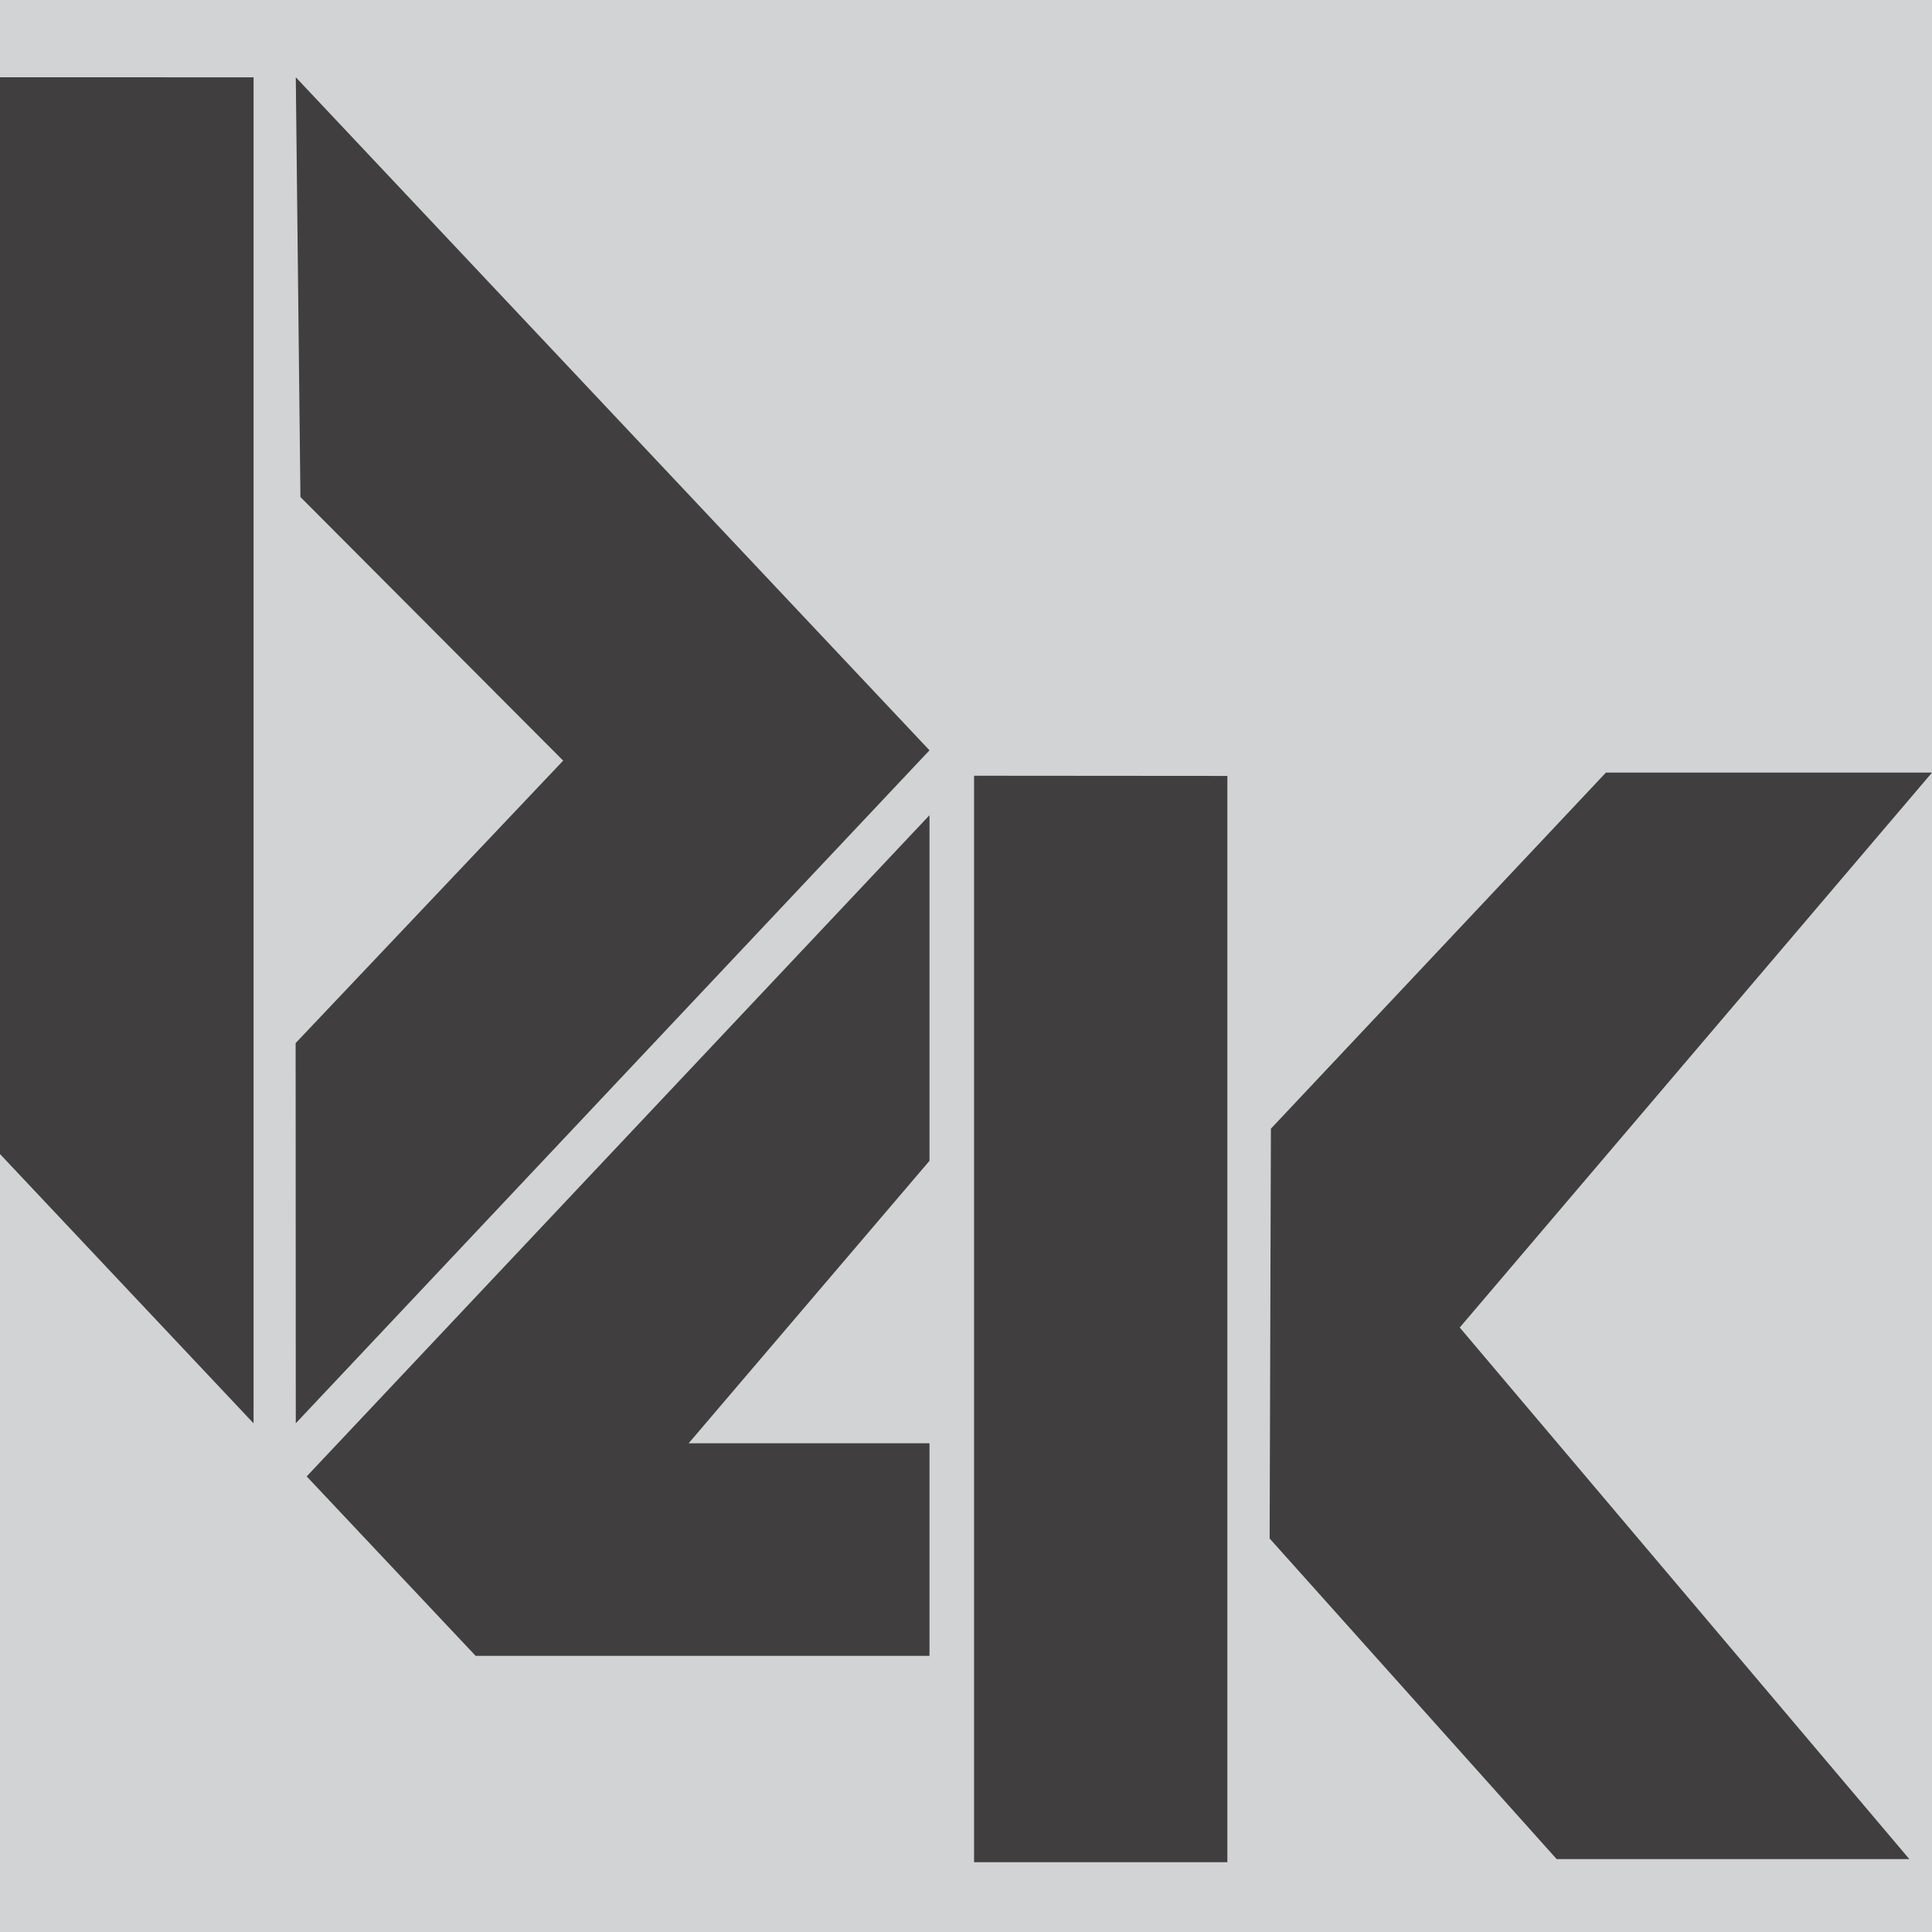
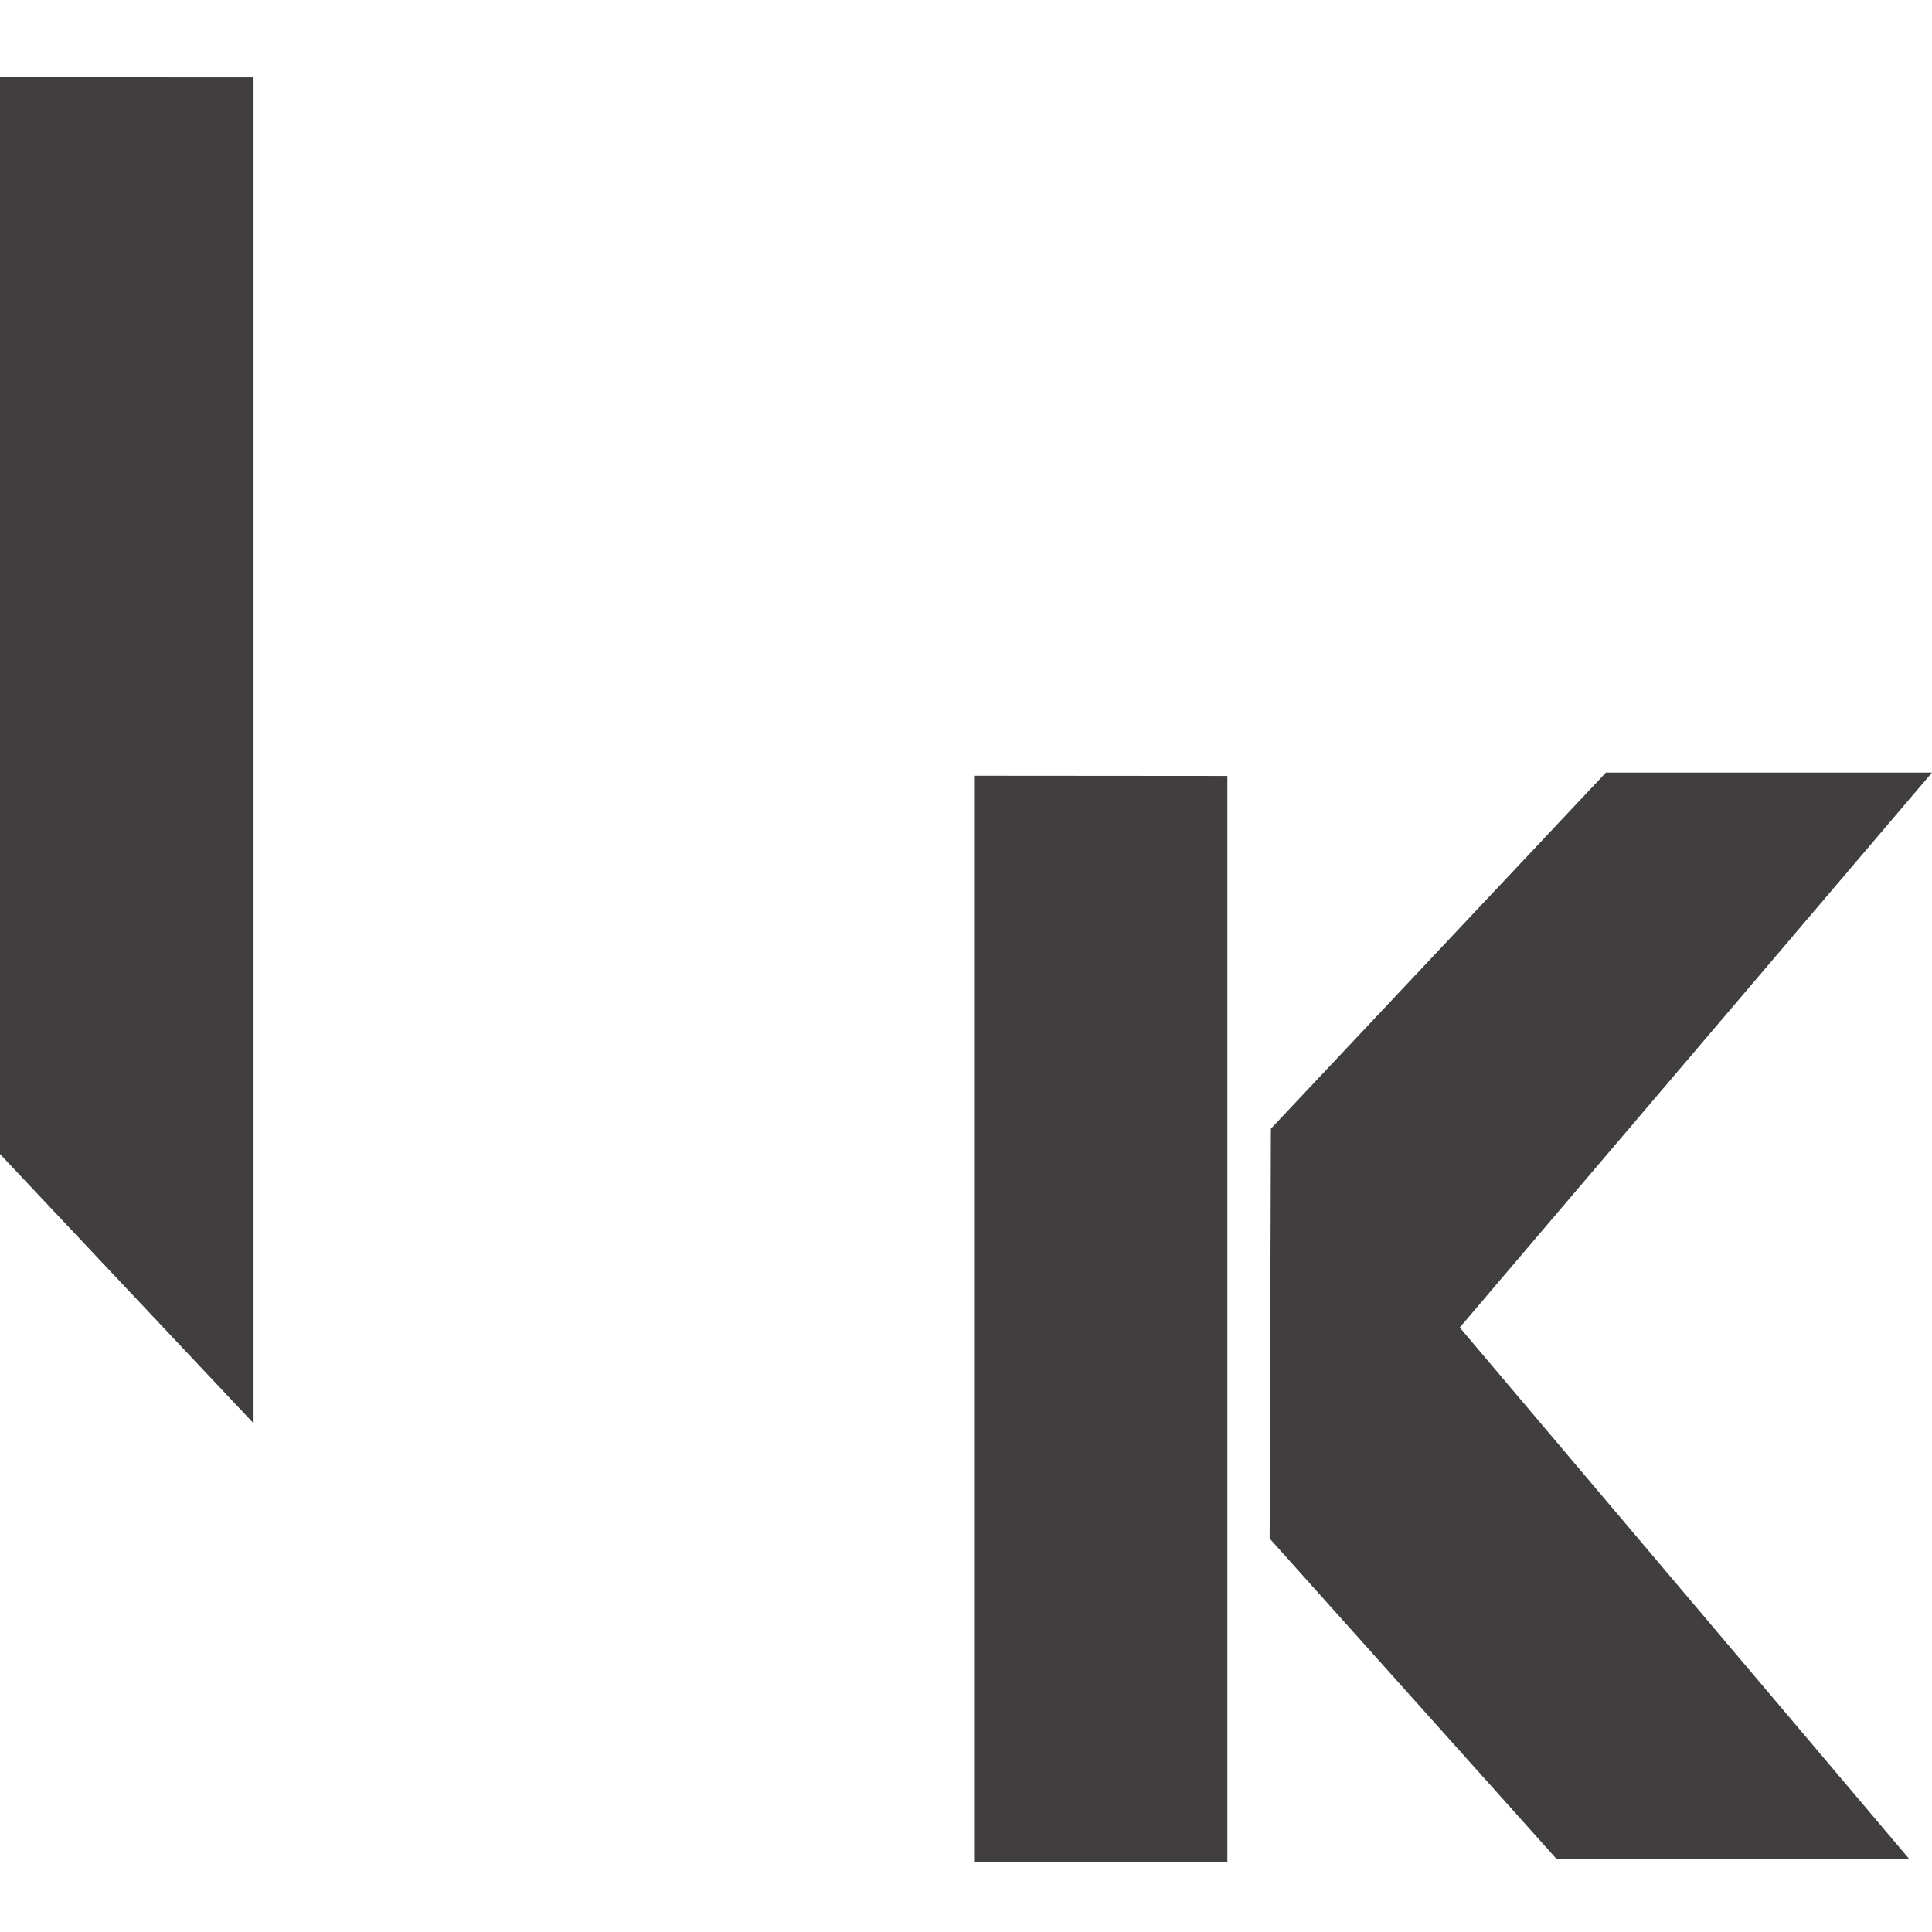
<svg xmlns="http://www.w3.org/2000/svg" width="50" height="50" version="1.1" viewBox="0 0 50 50">
  <style>
	rect {
   fill: #d1d3d4;
	}
  path {
	 fill: #403e3f;
	}
	@media (prefers-color-scheme: dark) {
	 rect {
    fill: #403e3f;
   }
	 path {
    fill: #d1d3d4;
	 }
	}
 </style>
  <g id="background">
-     <rect id="square" width="50" height="50" />
-   </g>
+     </g>
  <g id="logo">
    <path id="path-k-arm-leg" d="m41.561 19.995h8.439l-12.222 14.361 11.636 13.758h-9.127l-7.429-8.298 0.033-10.606z" />
    <path id="path-4k-stem" d="m25.209 48.194v-28.118l6.555 0.005v28.113z" />
-     <path id="path-4-bowl" d="m7.937 38.209 16.118-17.111v8.944l-6.233 7.31h6.233v5.501h-11.746z" />
-     <path id="path-d-bowl" d="m24.055 19.418-16.4 17.416-0.004-9.839 6.924-7.31-6.8-6.822-0.12-10.863z" />
    <path id="path-d-stem" d="m6.562 2.001v34.834l-6.562-6.968v-27.867z" />
  </g>
</svg>